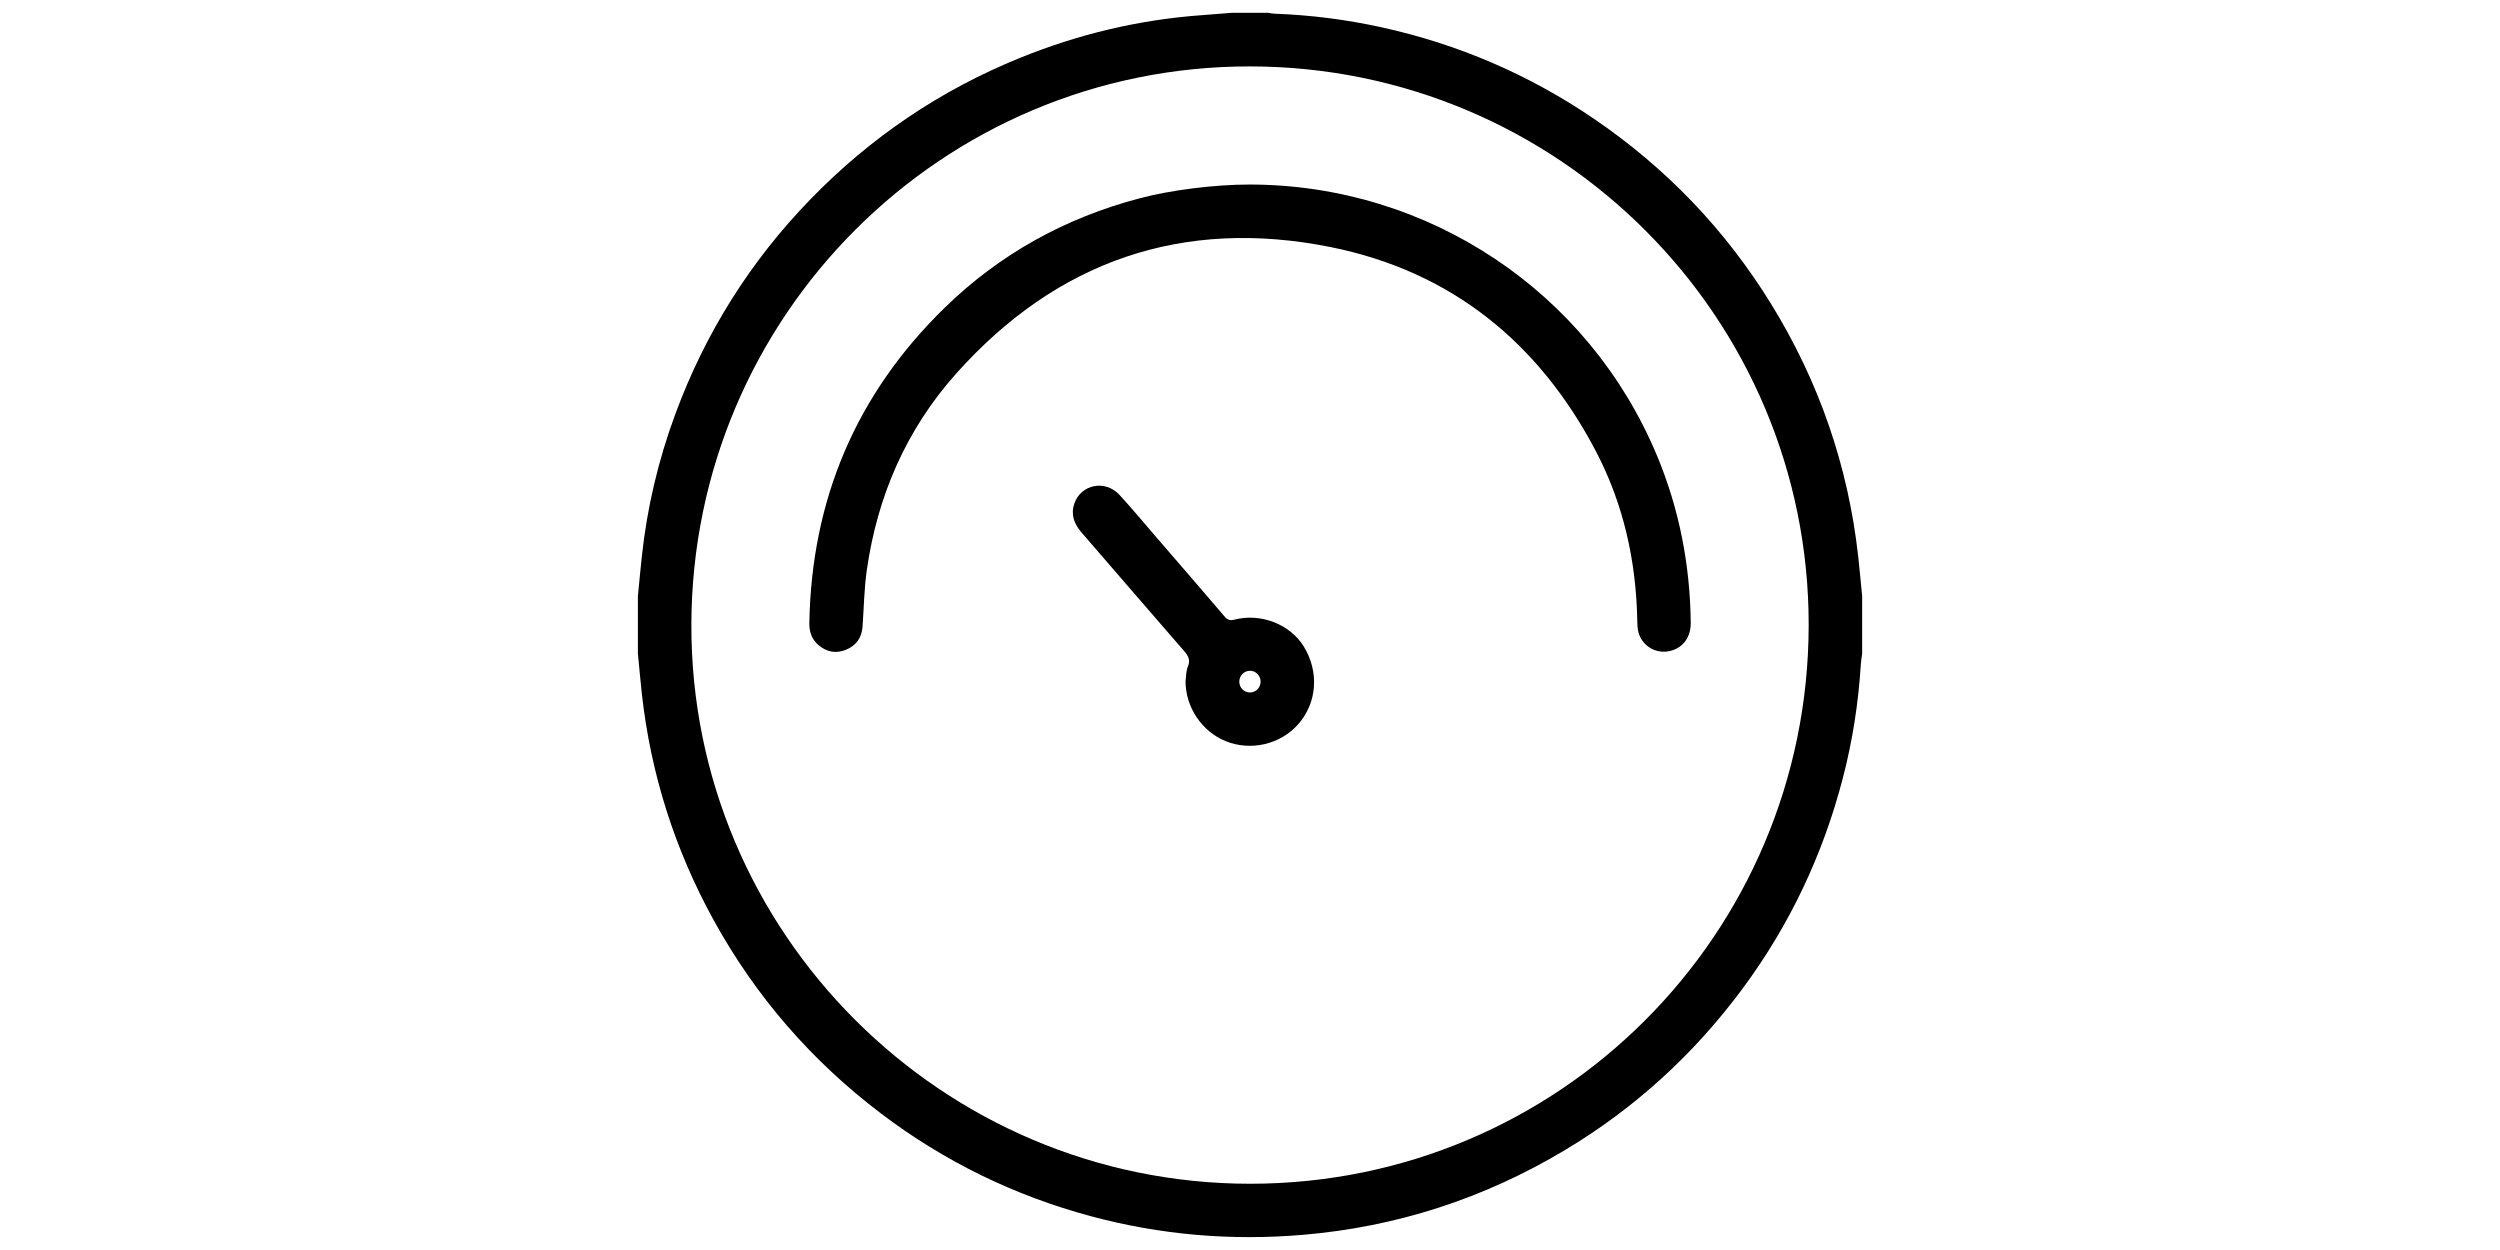
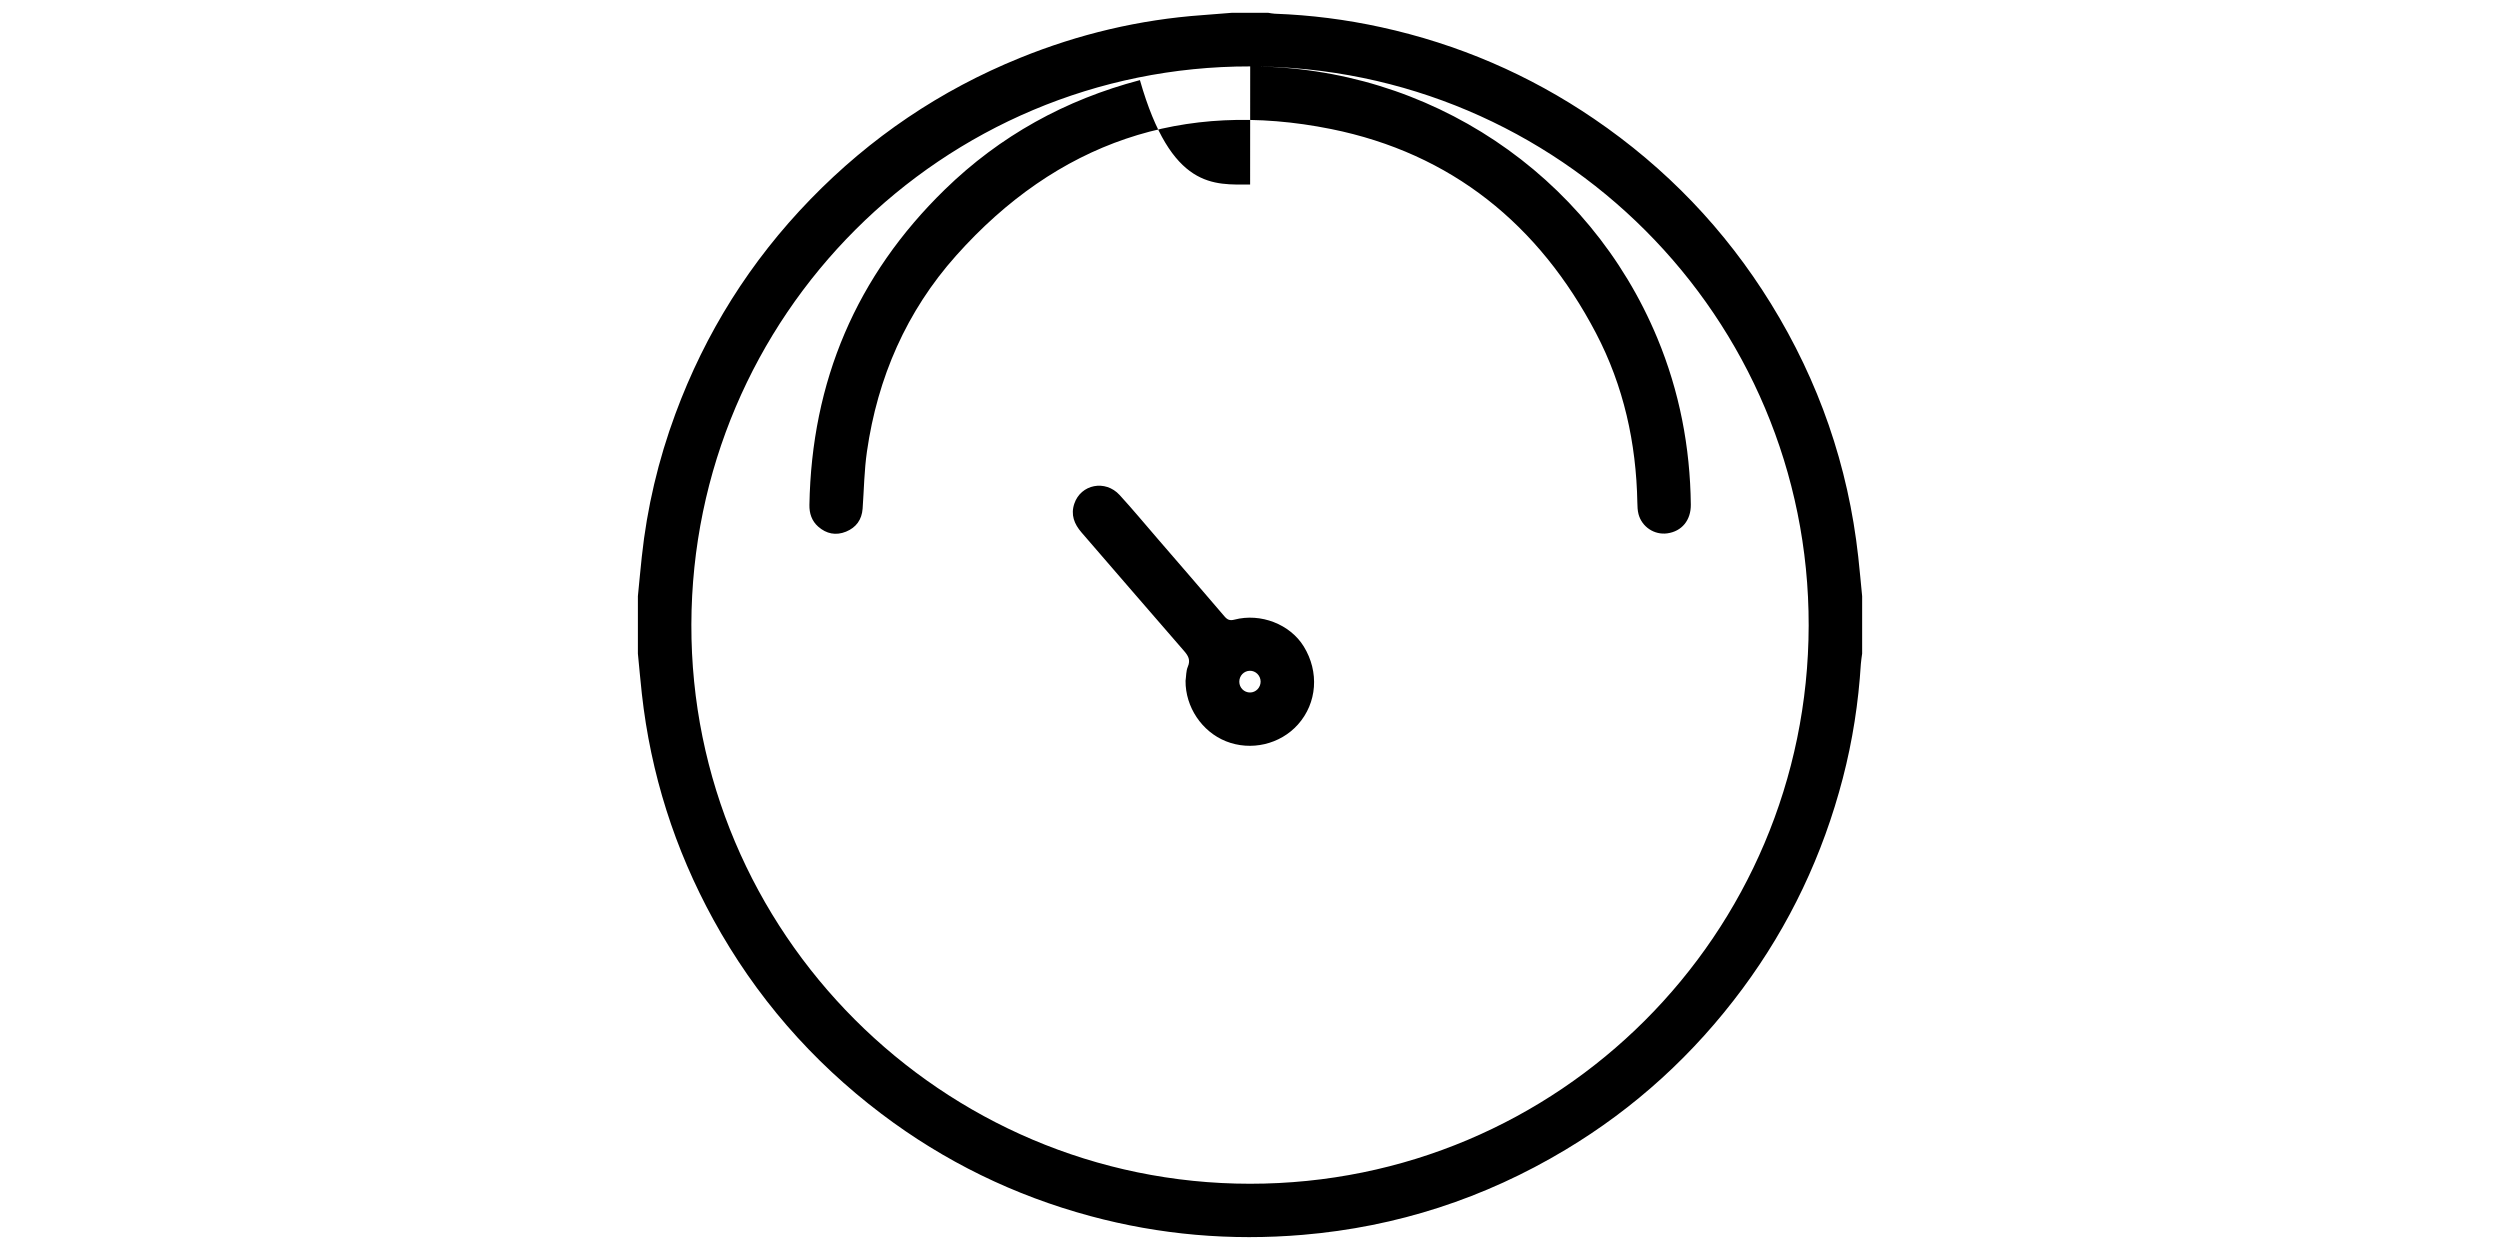
<svg xmlns="http://www.w3.org/2000/svg" class="icon" height="512" viewBox="0 0 1024 1024" version="1.1">
-   <path d="M497.024 10.496c9.984 0 19.968 0 29.952 0 1.76 0.256 3.488 0.672 5.248 0.736 29.408 1.056 58.496 4.768 87.264 11.072 62.944 13.792 121.12 38.784 174.336 75.04 58.944 40.16 107.328 90.56 144.832 151.264 39.392 63.776 63.36 132.96 71.616 207.52 1.184 10.752 2.144 21.504 3.2 32.288 0 15.68 0 31.36 0 47.04-0.352 2.784-0.864 5.6-1.056 8.384-1.952 31.712-6.784 62.976-14.784 93.696-16.32 62.72-43.552 120.288-82.144 172.384-39.712 53.6-88.096 97.856-145.312 132.128-66.24 39.68-137.856 63.008-214.912 69.536-58.944 4.992-116.992 0.032-174.112-15.392-62.4-16.864-119.488-44.704-171.04-83.712-57.184-43.264-103.232-96.288-137.76-159.2-31.68-57.792-51.296-119.456-58.56-184.992-1.216-10.944-2.144-21.92-3.232-32.864 0-15.68 0-31.36 0-47.04 1.056-10.752 2.048-21.536 3.2-32.288 4.288-40.16 13.504-79.2 27.52-117.056 24.512-66.336 61.344-124.992 110.624-175.776C201.056 112.64 258.24 73.92 323.648 47.392c48-19.488 97.792-31.328 149.472-35.008C481.12 11.808 489.056 11.136 497.024 10.496zM512.16 54.4C259.84 54.112 54.976 258.72 54.368 511.648 53.76 763.776 259.456 969.664 512 969.728c252.8 0.064 457.152-204.096 457.664-457.216C970.144 259.968 765.184 54.72 512.16 54.4zM512.096 151.168c146.24 0.256 277.6 87.904 333.536 222.624 18.112 43.616 26.88 89.152 27.424 136.288 0.16 12.864-7.392 21.984-19.296 23.616-10.56 1.44-20.768-5.248-23.552-15.744-0.8-3.04-0.896-6.336-0.96-9.504-0.896-48.8-11.2-95.456-33.888-138.784-46.592-88.96-118.4-147.296-217.024-167.2-121.248-24.448-224.608 11.168-307.136 103.68-40.736 45.664-64.352 99.968-73.056 160.48-2.24 15.456-2.432 31.232-3.552 46.848-0.672 9.056-5.312 15.424-13.568 18.816-8.32 3.392-16.128 1.824-22.848-4.128-5.28-4.672-7.296-10.88-7.168-17.76 1.792-101.216 38.368-187.648 110.944-258.368 45.184-44.032 98.784-73.568 159.808-89.632C447.488 155.648 482.816 151.136 512.096 151.168zM459.2 557.728c0.576-3.872 0.352-8.064 1.856-11.52 2.4-5.568 0.352-9.024-3.2-13.088-28.064-32.224-55.904-64.64-83.872-96.928-6.016-6.944-8.96-14.496-5.92-23.552 5.344-15.936 25.408-19.968 37.152-7.104 10.688 11.68 20.832 23.904 31.168 35.872 18.272 21.152 36.576 42.272 54.72 63.552 2.4 2.816 4.448 3.616 8.096 2.656 21.6-5.632 45.632 3.776 56.832 21.952 12.832 20.864 10.944 46.336-4.736 63.936-14.592 16.352-38.528 21.92-59.04 13.728C472.448 599.264 459.04 579.072 459.2 557.728zM511.872 549.504c-4.832 0.064-8.672 4.064-8.64 8.992 0.032 4.928 3.968 8.832 8.832 8.8 4.8-0.032 8.672-4.096 8.64-8.992C520.64 553.408 516.64 549.408 511.872 549.504z" />
+   <path d="M497.024 10.496c9.984 0 19.968 0 29.952 0 1.76 0.256 3.488 0.672 5.248 0.736 29.408 1.056 58.496 4.768 87.264 11.072 62.944 13.792 121.12 38.784 174.336 75.04 58.944 40.16 107.328 90.56 144.832 151.264 39.392 63.776 63.36 132.96 71.616 207.52 1.184 10.752 2.144 21.504 3.2 32.288 0 15.68 0 31.36 0 47.04-0.352 2.784-0.864 5.6-1.056 8.384-1.952 31.712-6.784 62.976-14.784 93.696-16.32 62.72-43.552 120.288-82.144 172.384-39.712 53.6-88.096 97.856-145.312 132.128-66.24 39.68-137.856 63.008-214.912 69.536-58.944 4.992-116.992 0.032-174.112-15.392-62.4-16.864-119.488-44.704-171.04-83.712-57.184-43.264-103.232-96.288-137.76-159.2-31.68-57.792-51.296-119.456-58.56-184.992-1.216-10.944-2.144-21.92-3.232-32.864 0-15.68 0-31.36 0-47.04 1.056-10.752 2.048-21.536 3.2-32.288 4.288-40.16 13.504-79.2 27.52-117.056 24.512-66.336 61.344-124.992 110.624-175.776C201.056 112.64 258.24 73.92 323.648 47.392c48-19.488 97.792-31.328 149.472-35.008C481.12 11.808 489.056 11.136 497.024 10.496zM512.16 54.4C259.84 54.112 54.976 258.72 54.368 511.648 53.76 763.776 259.456 969.664 512 969.728c252.8 0.064 457.152-204.096 457.664-457.216C970.144 259.968 765.184 54.72 512.16 54.4zc146.24 0.256 277.6 87.904 333.536 222.624 18.112 43.616 26.88 89.152 27.424 136.288 0.16 12.864-7.392 21.984-19.296 23.616-10.56 1.44-20.768-5.248-23.552-15.744-0.8-3.04-0.896-6.336-0.96-9.504-0.896-48.8-11.2-95.456-33.888-138.784-46.592-88.96-118.4-147.296-217.024-167.2-121.248-24.448-224.608 11.168-307.136 103.68-40.736 45.664-64.352 99.968-73.056 160.48-2.24 15.456-2.432 31.232-3.552 46.848-0.672 9.056-5.312 15.424-13.568 18.816-8.32 3.392-16.128 1.824-22.848-4.128-5.28-4.672-7.296-10.88-7.168-17.76 1.792-101.216 38.368-187.648 110.944-258.368 45.184-44.032 98.784-73.568 159.808-89.632C447.488 155.648 482.816 151.136 512.096 151.168zM459.2 557.728c0.576-3.872 0.352-8.064 1.856-11.52 2.4-5.568 0.352-9.024-3.2-13.088-28.064-32.224-55.904-64.64-83.872-96.928-6.016-6.944-8.96-14.496-5.92-23.552 5.344-15.936 25.408-19.968 37.152-7.104 10.688 11.68 20.832 23.904 31.168 35.872 18.272 21.152 36.576 42.272 54.72 63.552 2.4 2.816 4.448 3.616 8.096 2.656 21.6-5.632 45.632 3.776 56.832 21.952 12.832 20.864 10.944 46.336-4.736 63.936-14.592 16.352-38.528 21.92-59.04 13.728C472.448 599.264 459.04 579.072 459.2 557.728zM511.872 549.504c-4.832 0.064-8.672 4.064-8.64 8.992 0.032 4.928 3.968 8.832 8.832 8.8 4.8-0.032 8.672-4.096 8.64-8.992C520.64 553.408 516.64 549.408 511.872 549.504z" />
</svg>